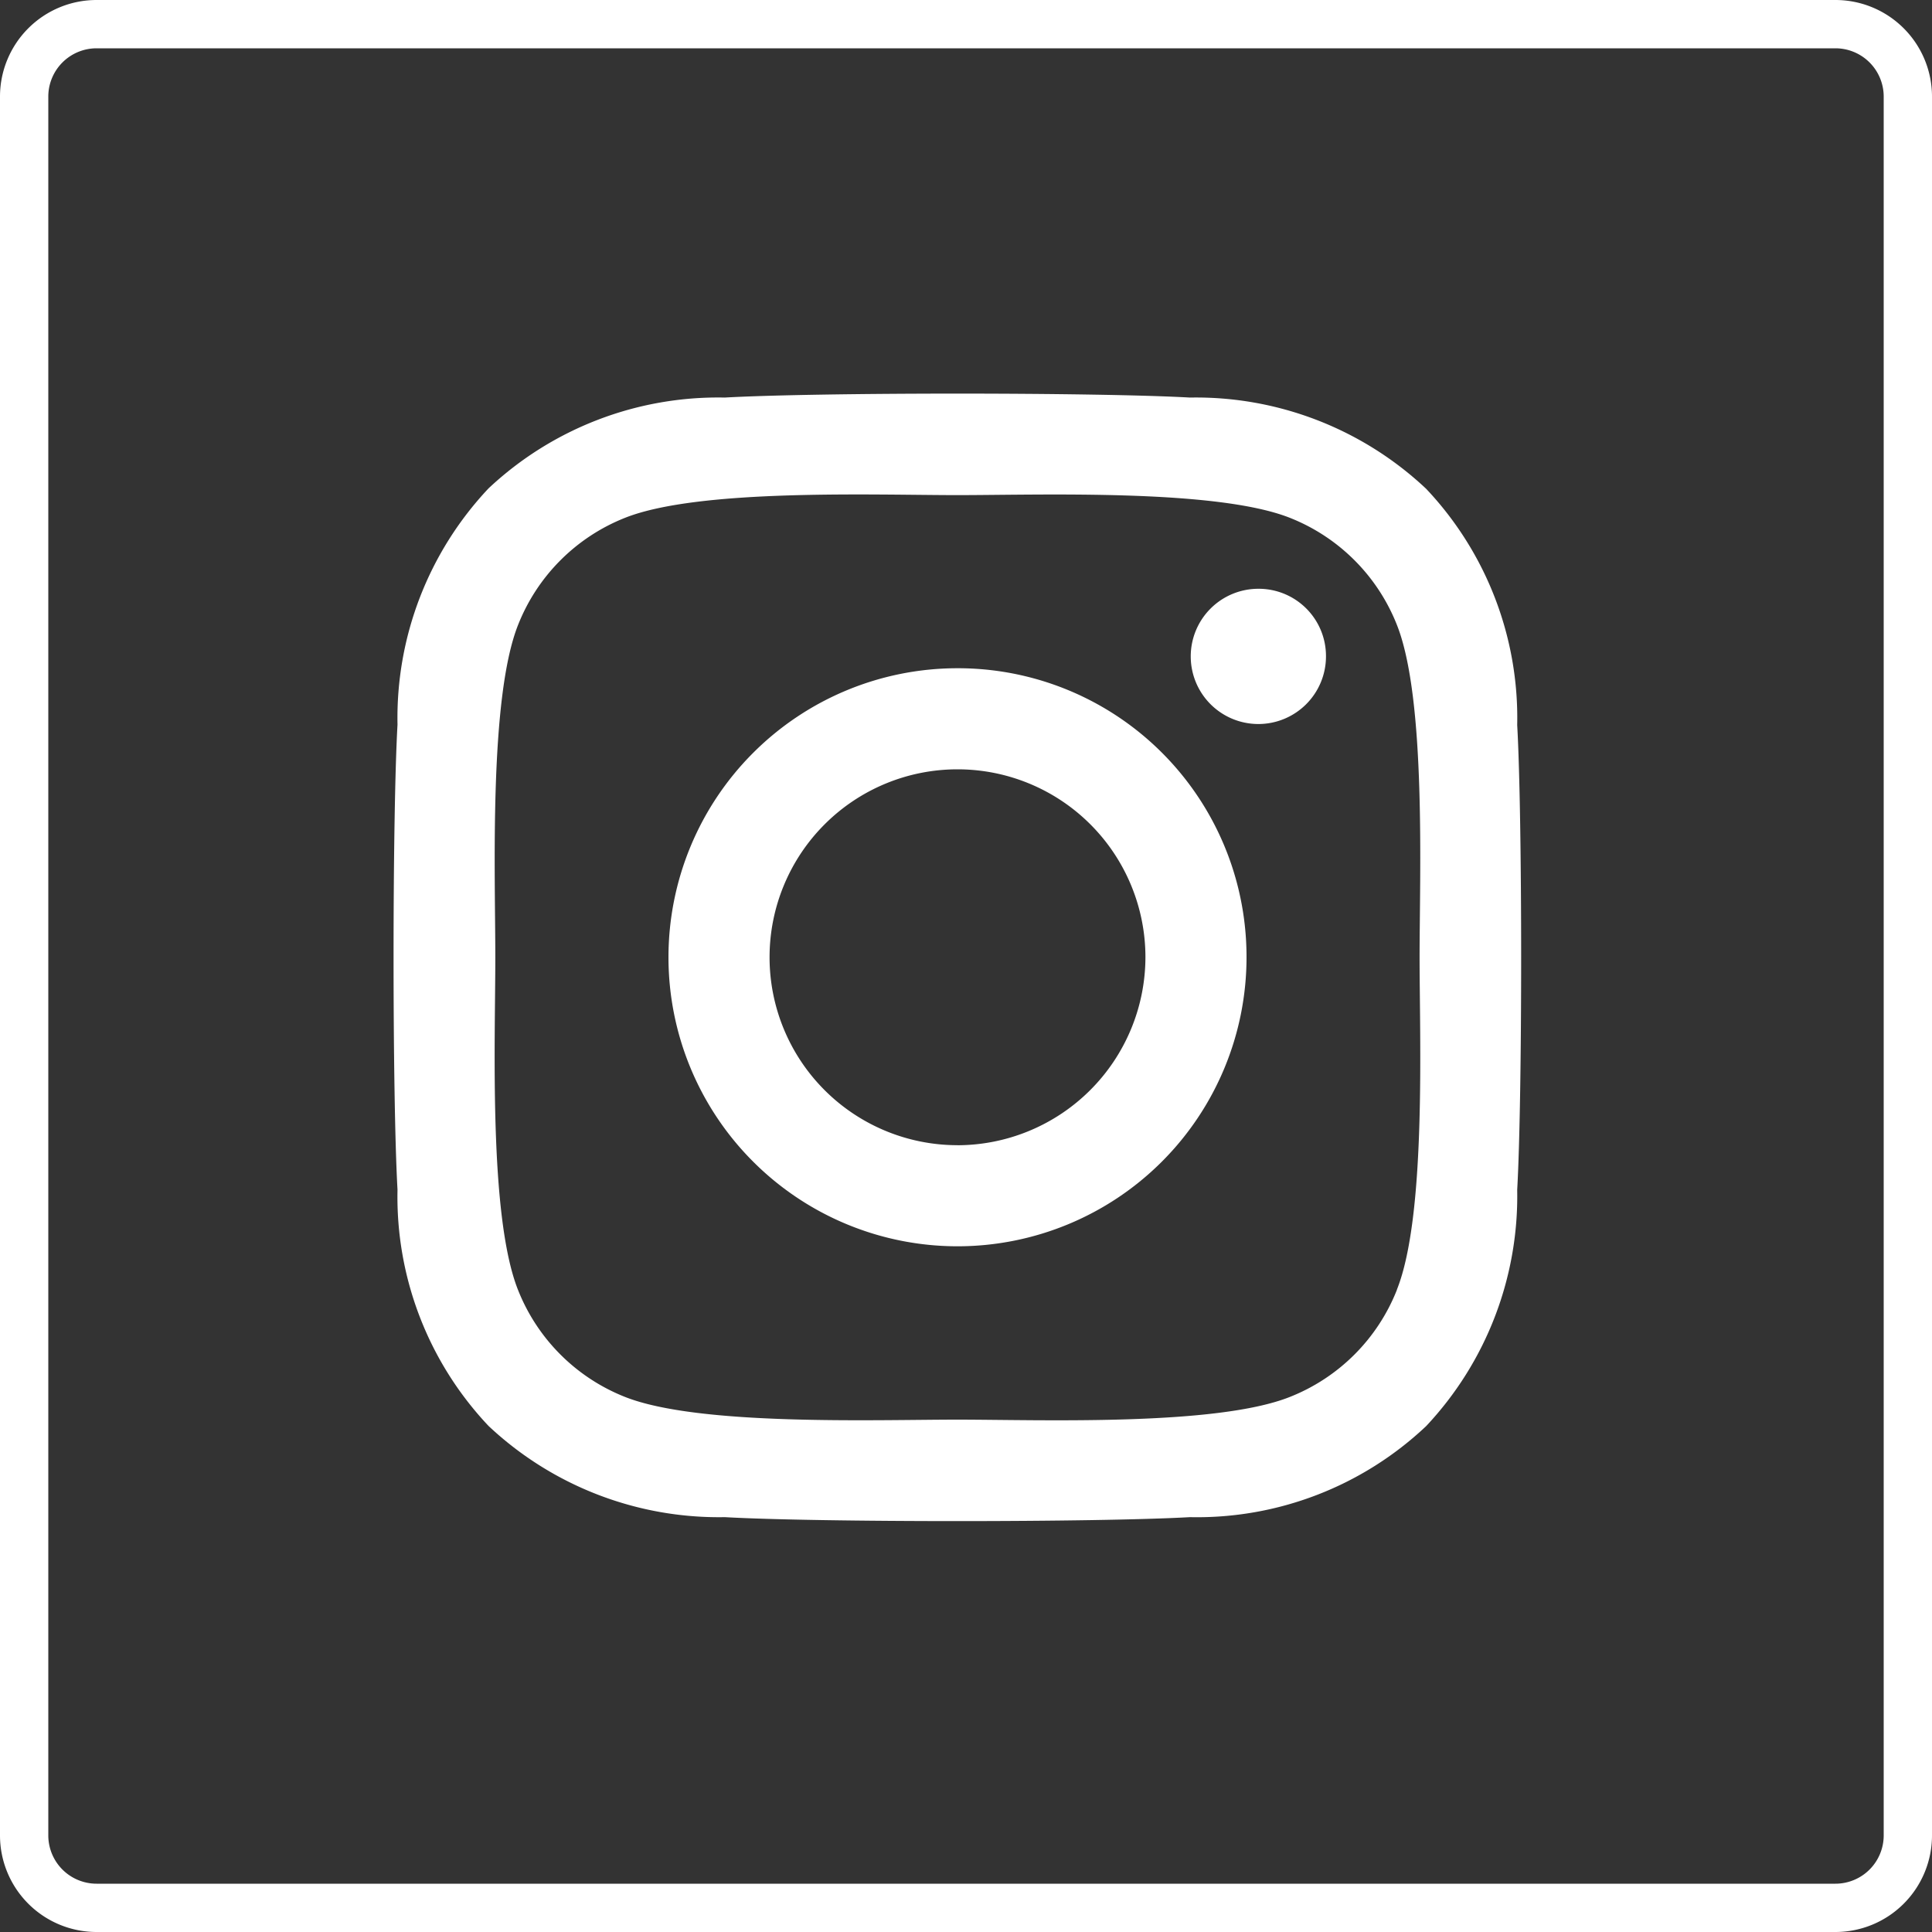
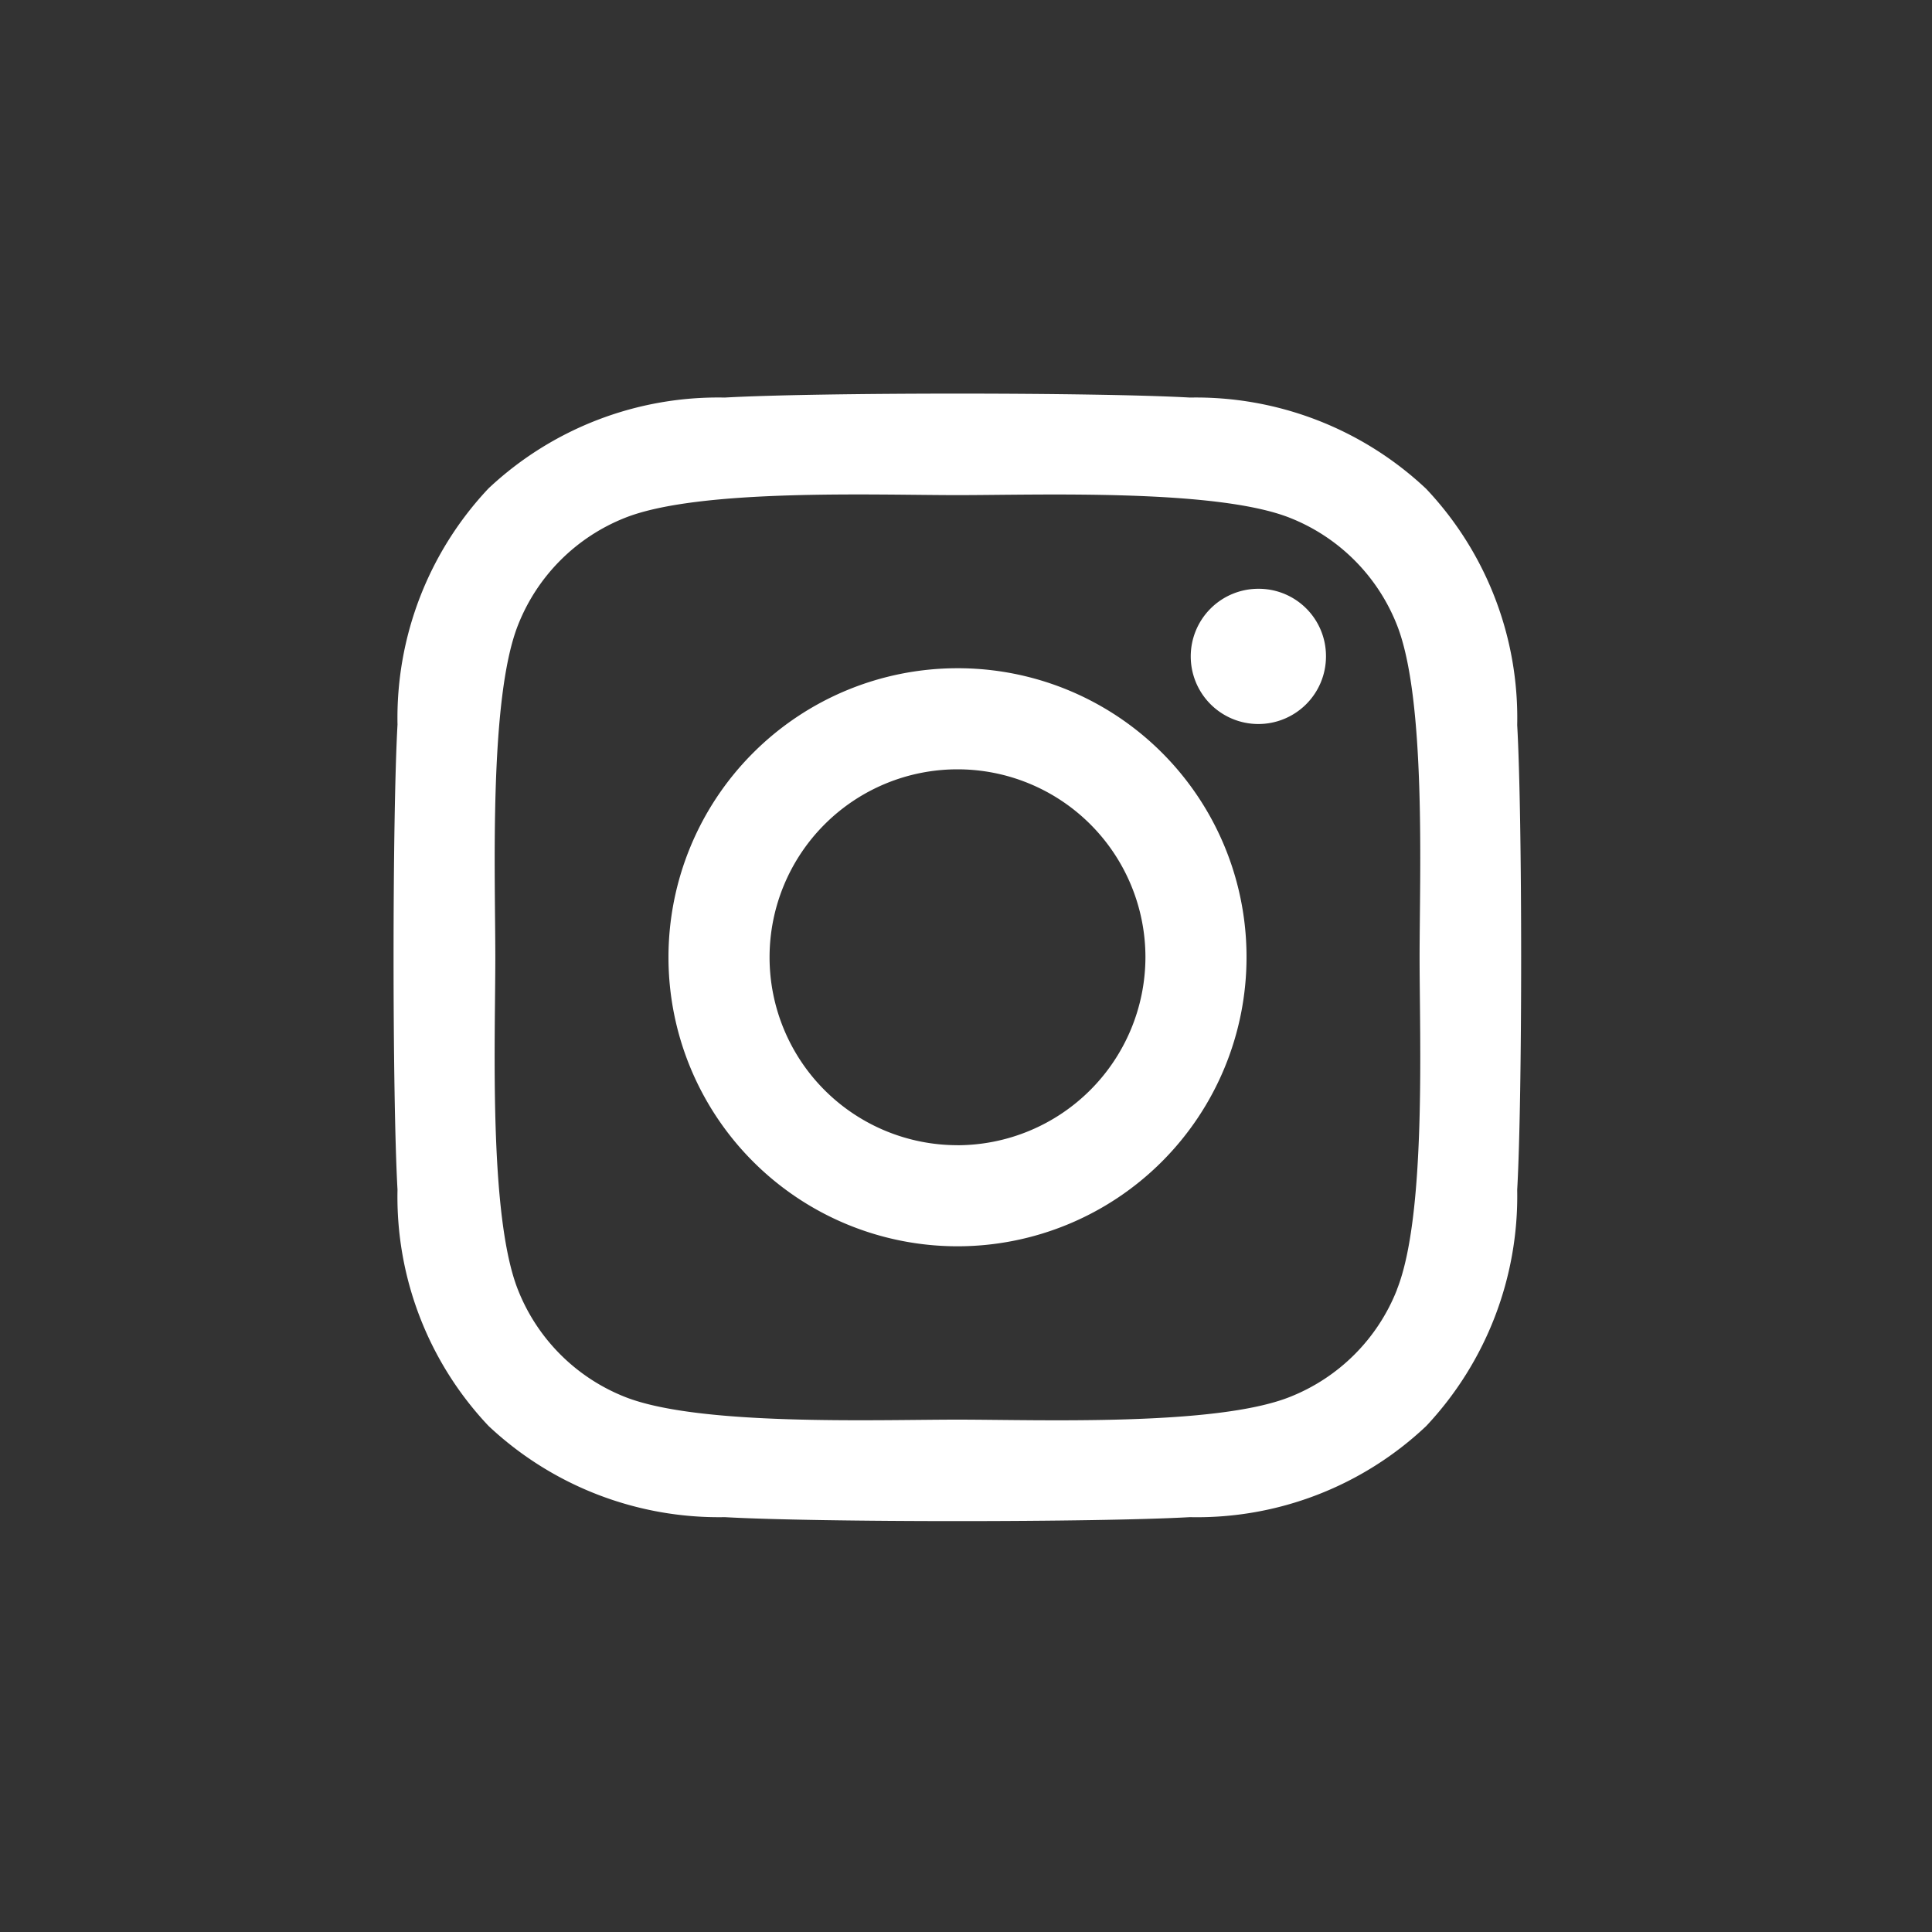
<svg xmlns="http://www.w3.org/2000/svg" width="40" height="40" viewBox="0 0 40 40">
  <rect x="0" y="0" width="40" height="40" fill="#333333" stroke="none" />
  <g id="Raggruppa_79" data-name="Raggruppa 79" transform="translate(-153 -1019)">
-     <path id="Rettangolo_25" data-name="Rettangolo 25" d="M2,1A1,1,0,0,0,1,2V38a1,1,0,0,0,1,1H38a1,1,0,0,0,1-1V2a1,1,0,0,0-1-1H2M2,0H38a2,2,0,0,1,2,2V38a2,2,0,0,1-2,2H2a2,2,0,0,1-2-2V2A2,2,0,0,1,2,0Z" transform="translate(153 1019)" fill="#fff" />
    <path id="Icon_awesome-instagram" data-name="Icon awesome-instagram" d="M11.671,7.924a5.984,5.984,0,1,0,5.984,5.984A5.975,5.975,0,0,0,11.671,7.924Zm0,9.875a3.891,3.891,0,1,1,3.891-3.891A3.9,3.9,0,0,1,11.671,17.8ZM19.3,7.679a1.4,1.4,0,1,1-1.4-1.4A1.393,1.393,0,0,1,19.3,7.679ZM23.259,9.1a6.908,6.908,0,0,0-1.885-4.891A6.953,6.953,0,0,0,16.483,2.32c-1.927-.109-7.7-.109-9.63,0A6.943,6.943,0,0,0,1.962,4.2,6.93,6.93,0,0,0,.077,9.091c-.109,1.927-.109,7.7,0,9.63a6.908,6.908,0,0,0,1.885,4.891A6.962,6.962,0,0,0,6.853,25.5c1.927.109,7.7.109,9.63,0a6.908,6.908,0,0,0,4.891-1.885,6.953,6.953,0,0,0,1.885-4.891c.109-1.927.109-7.7,0-9.625Zm-2.49,11.693a3.939,3.939,0,0,1-2.219,2.219c-1.536.609-5.182.469-6.88.469s-5.349.135-6.88-.469a3.939,3.939,0,0,1-2.219-2.219c-.609-1.536-.469-5.182-.469-6.88s-.135-5.349.469-6.88A3.939,3.939,0,0,1,4.79,4.809c1.536-.609,5.182-.469,6.88-.469s5.349-.135,6.88.469a3.939,3.939,0,0,1,2.219,2.219c.609,1.536.469,5.182.469,6.88S21.379,19.257,20.769,20.788Z" transform="translate(161.153 1024.911)" fill="#fff" />
  </g>
</svg>